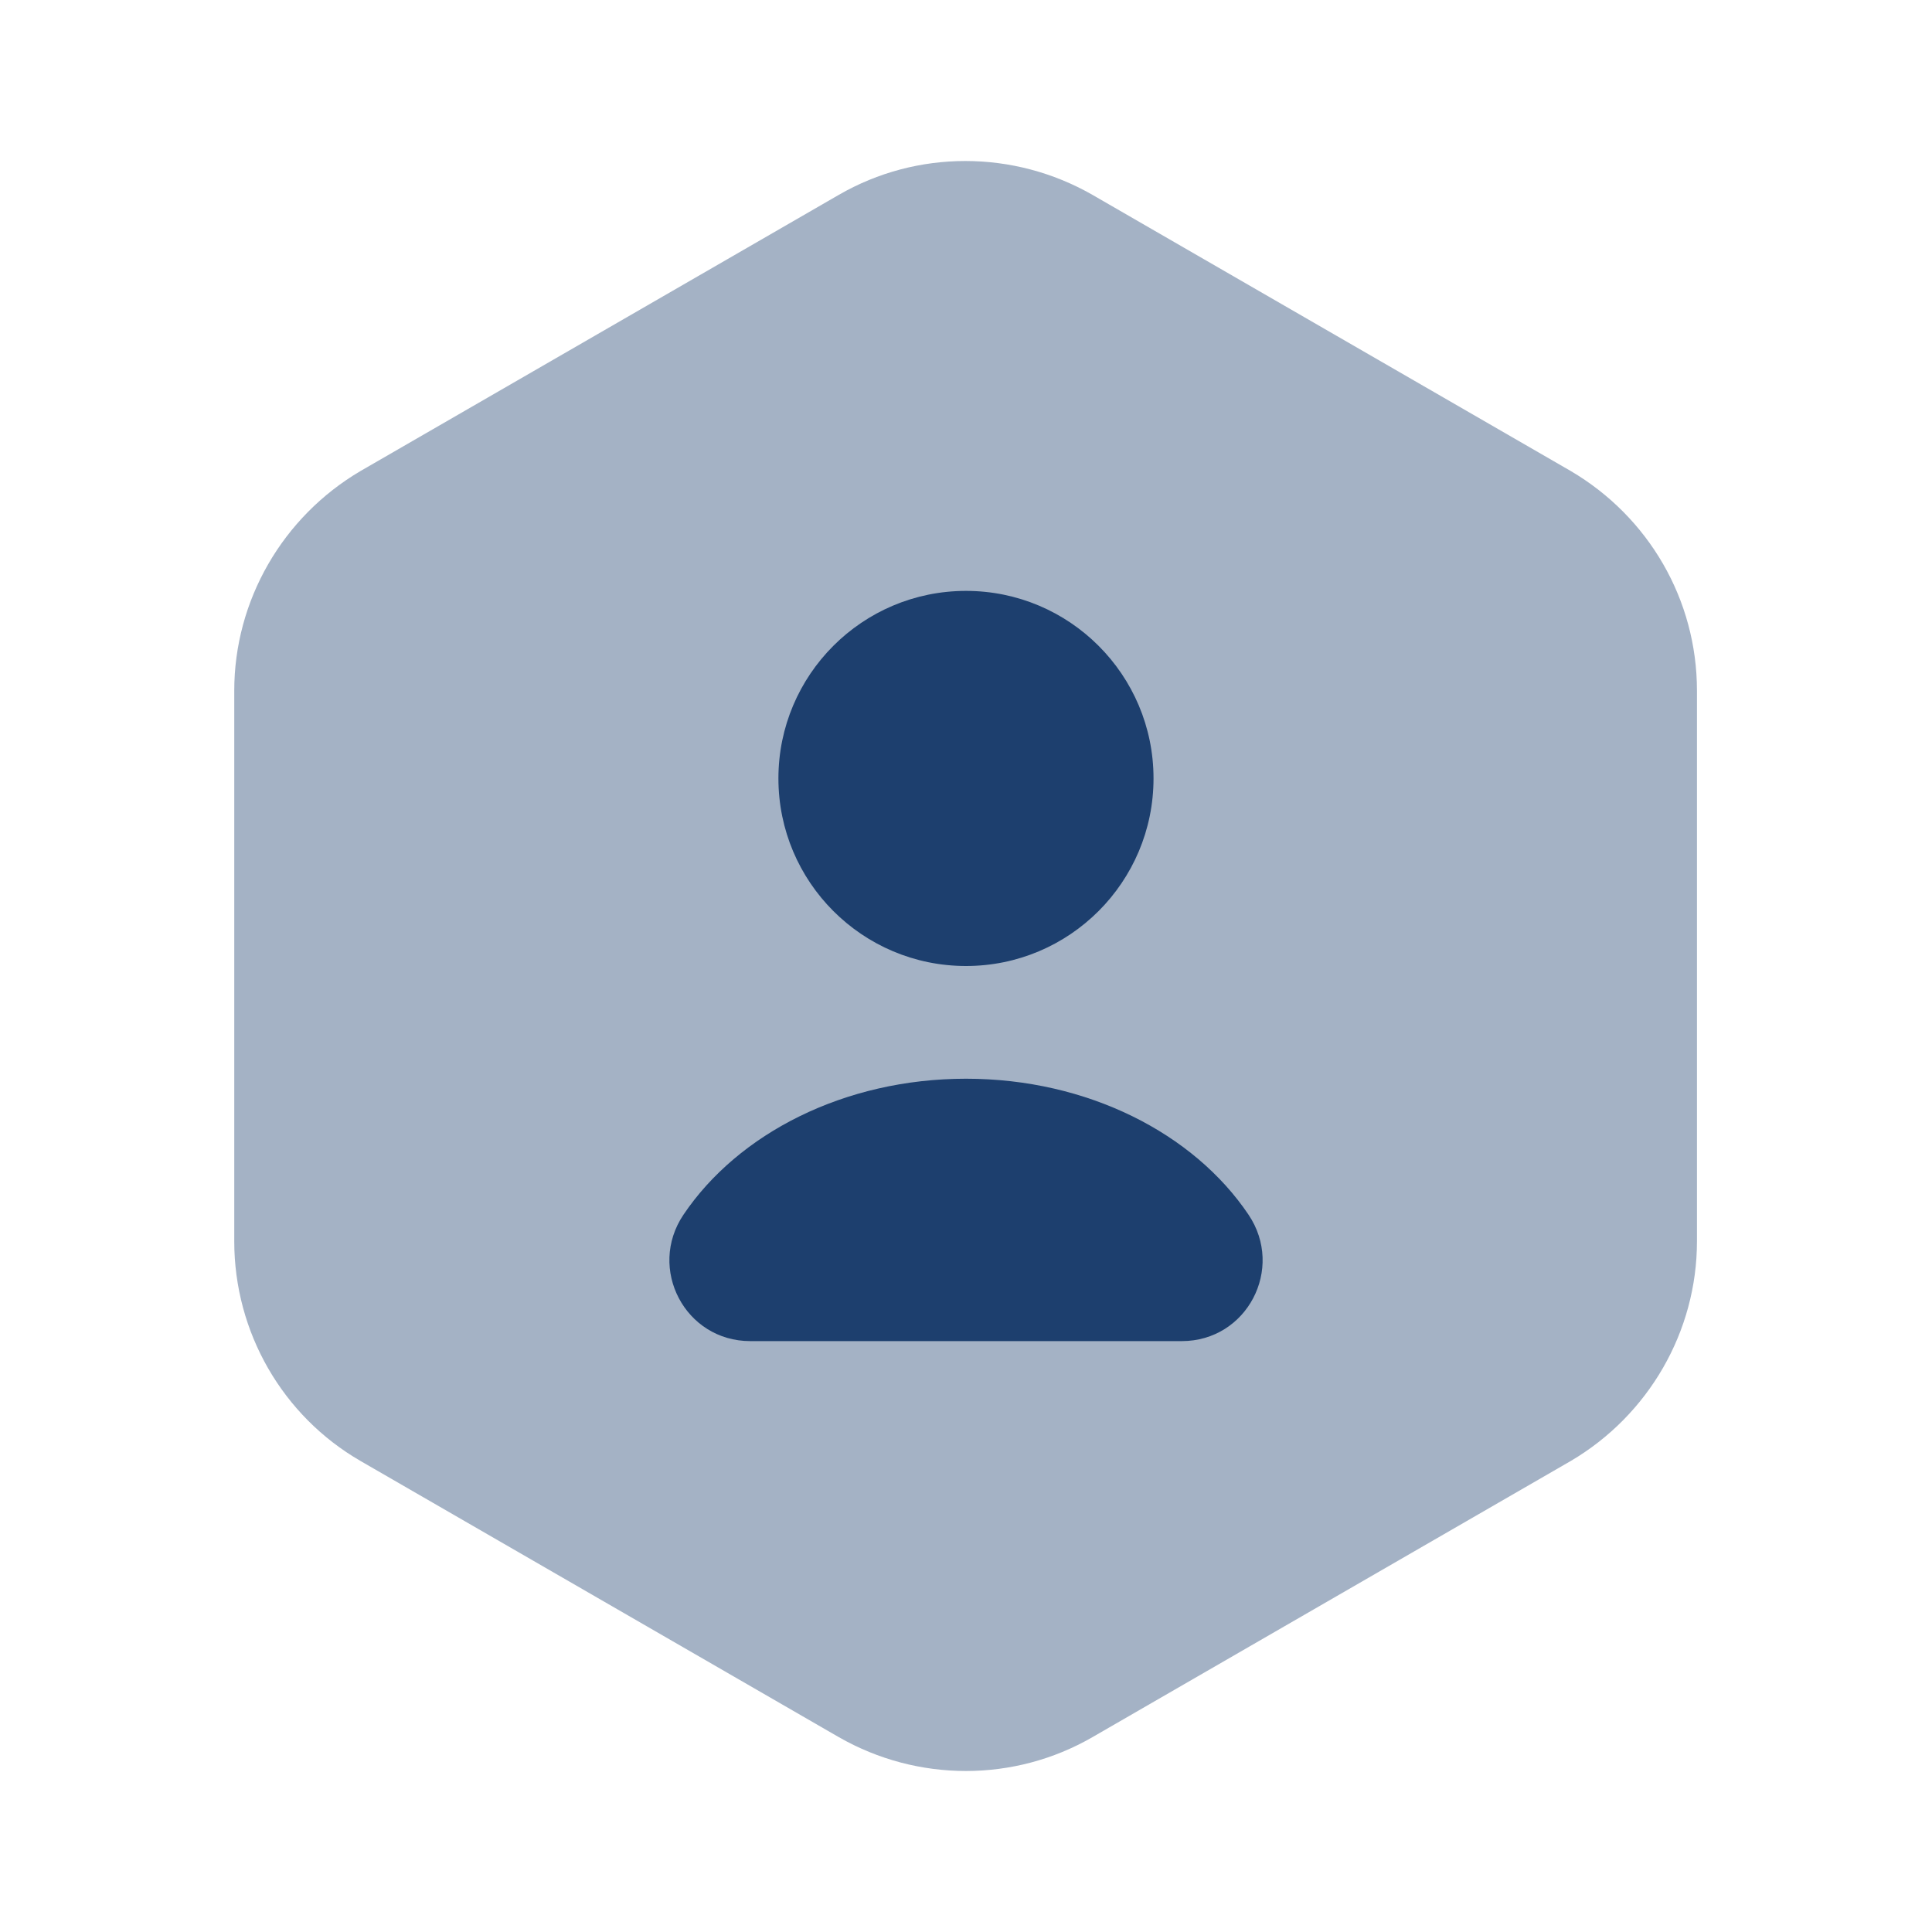
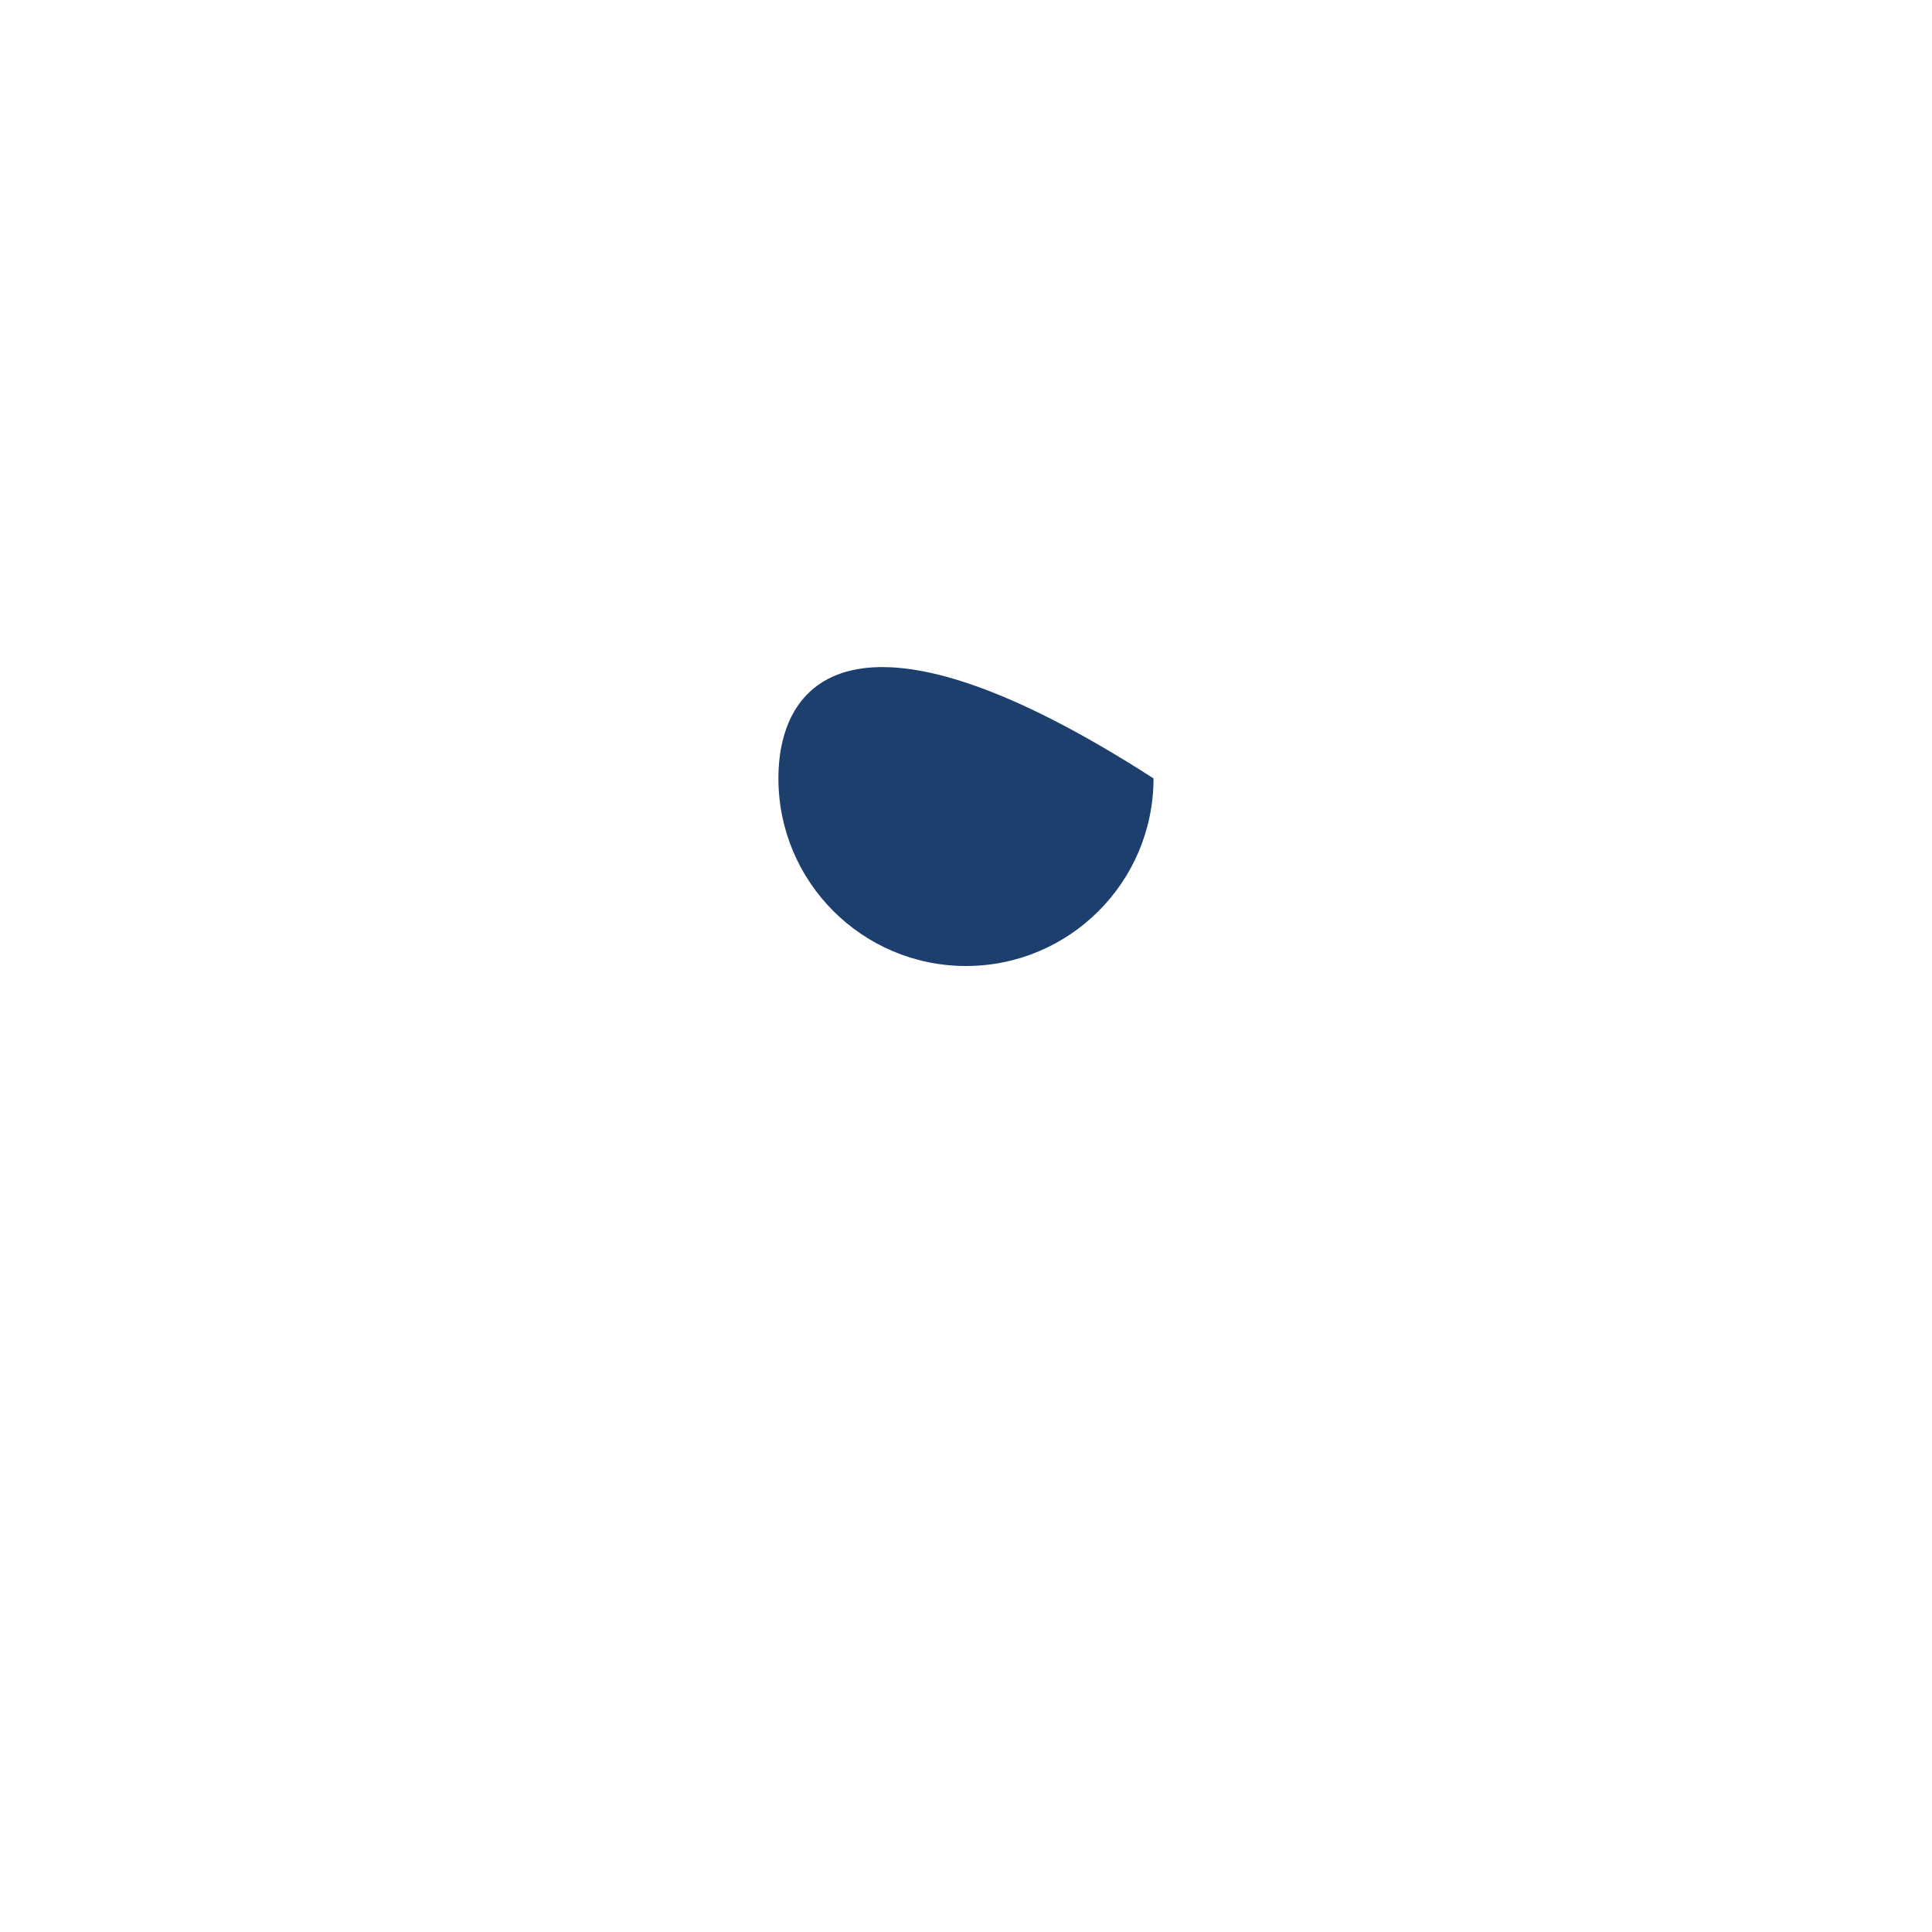
<svg xmlns="http://www.w3.org/2000/svg" width="32" height="32" viewBox="0 0 32 32" fill="none">
-   <path opacity="0.4" d="M28.107 11.44V20.56C28.107 22.053 27.307 23.44 26.014 24.2L18.094 28.773C16.8 29.52 15.2 29.52 13.894 28.773L5.974 24.2C4.68 23.453 3.88 22.067 3.88 20.56V11.44C3.88 9.947 4.68 8.56 5.974 7.8L13.894 3.227C15.187 2.48 16.787 2.48 18.094 3.227L26.014 7.8C27.307 8.56 28.107 9.933 28.107 11.44Z" fill="#1D3F6E" />
-   <path d="M16 16C17.715 16 19.106 14.609 19.106 12.893C19.106 11.178 17.715 9.787 16 9.787C14.284 9.787 12.893 11.178 12.893 12.893C12.893 14.609 14.284 16 16 16Z" fill="#1D3F6E" />
-   <path d="M19.574 22.213C20.654 22.213 21.28 21.013 20.68 20.12C19.774 18.773 18.014 17.867 16 17.867C13.987 17.867 12.227 18.773 11.32 20.12C10.72 21.013 11.347 22.213 12.427 22.213H19.574Z" fill="#1D3F6E" />
+   <path d="M16 16C17.715 16 19.106 14.609 19.106 12.893C14.284 9.787 12.893 11.178 12.893 12.893C12.893 14.609 14.284 16 16 16Z" fill="#1D3F6E" />
</svg>